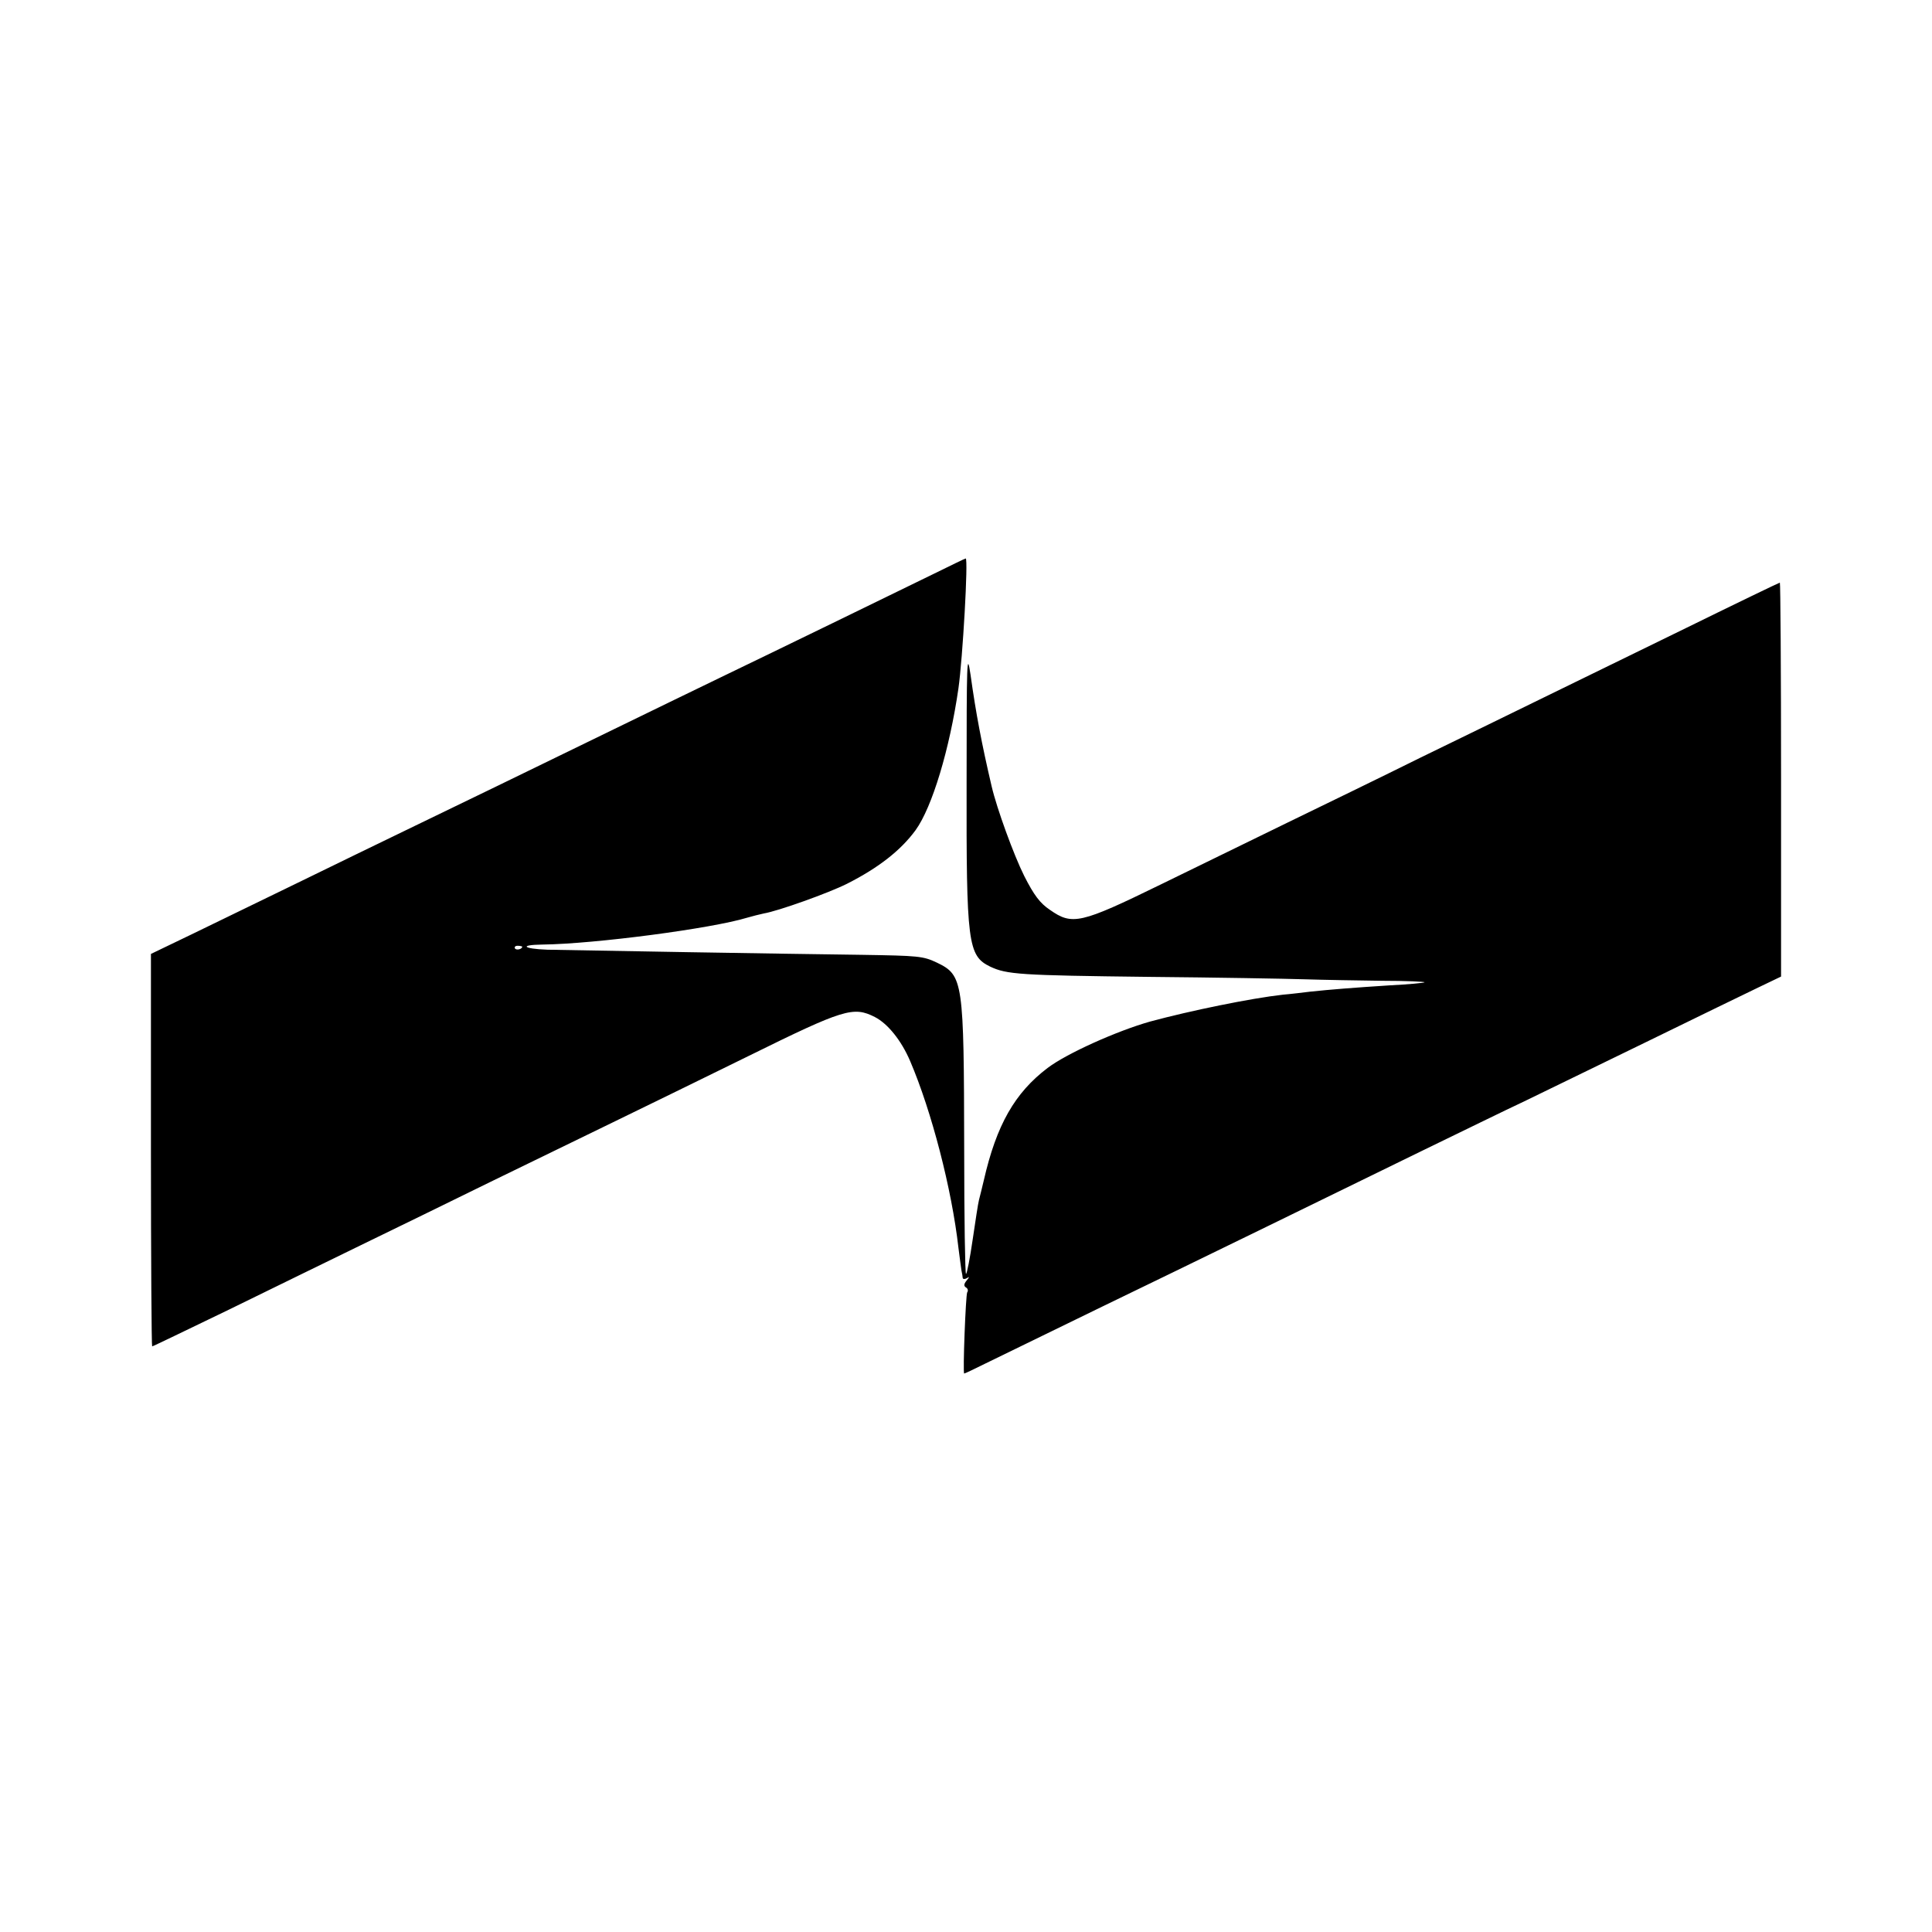
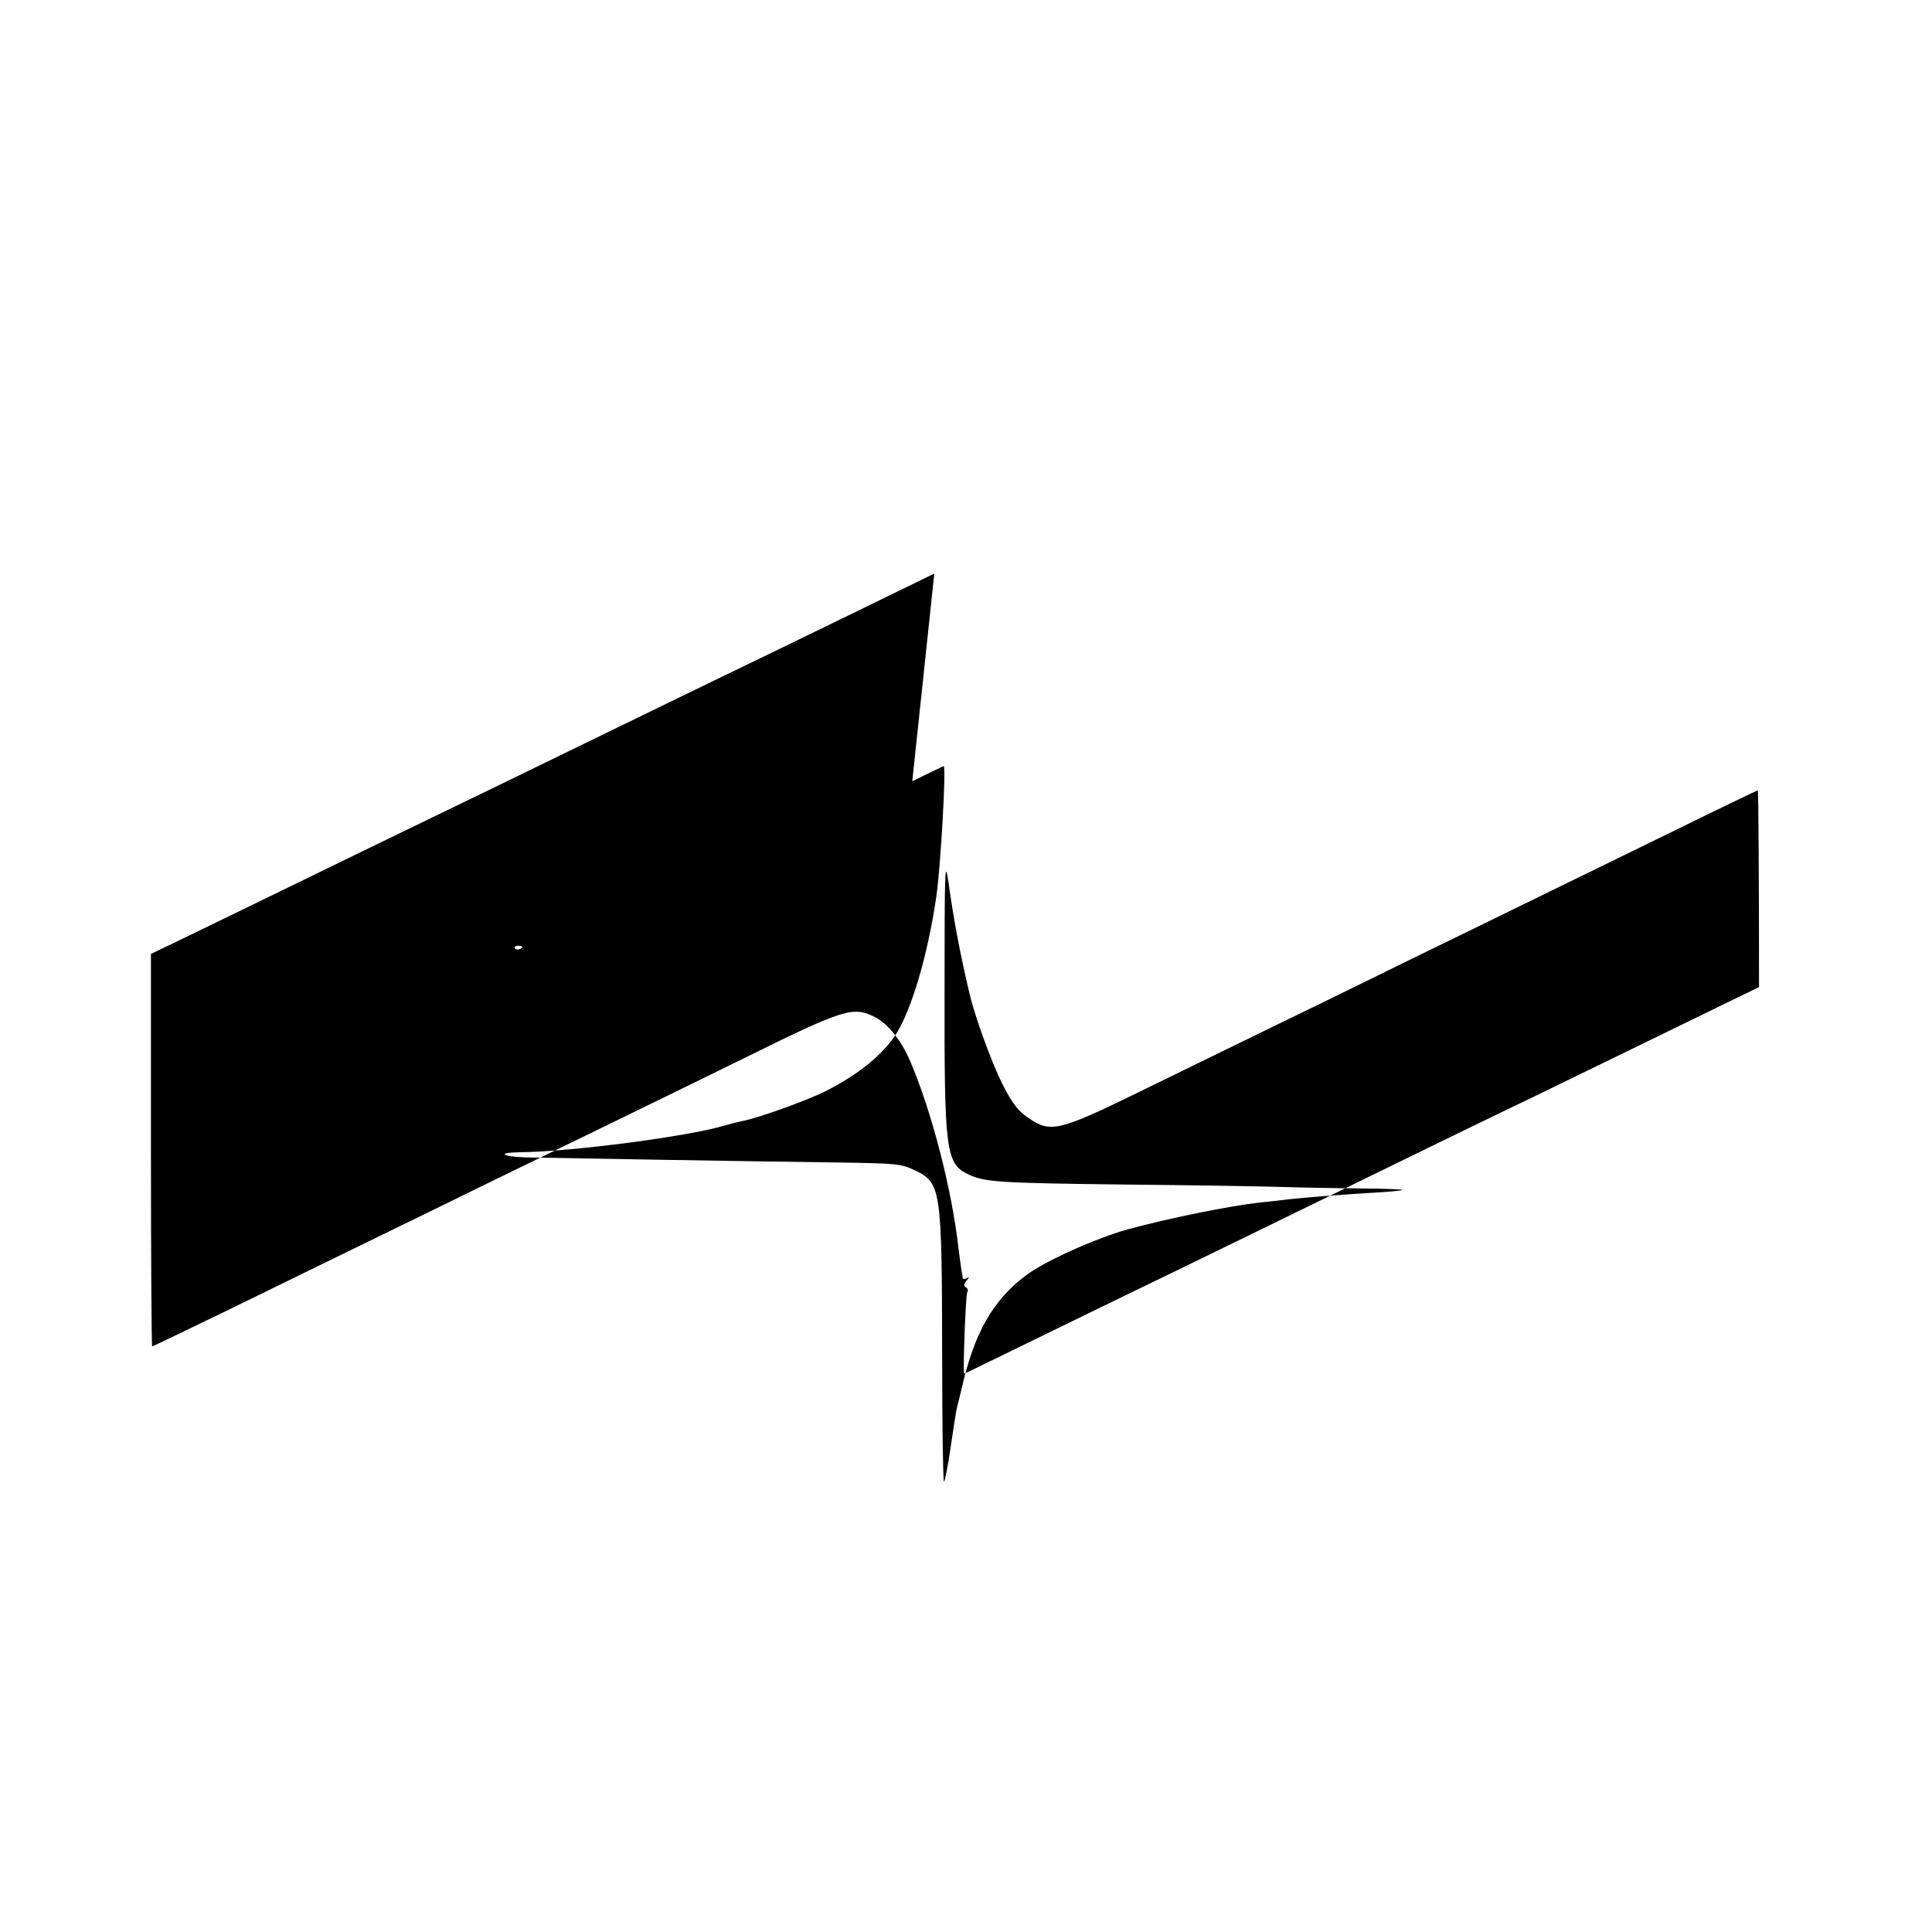
<svg xmlns="http://www.w3.org/2000/svg" version="1.0" width="640pt" height="640pt" viewBox="0 0 640 640" preserveAspectRatio="xMidYMid meet">
  <g transform="translate(0,640) scale(0.1,-0.1)" fill="#000000" stroke="none">
-     <path d="M3095 4500 c-135 -66 -525 -256 -710 -345 -82 -40 -240 -116 -350 -170 -275 -134 -524 -255 -690 -335 -77 -37 -239 -116 -360 -175 -121 -59 -280 -136 -352 -171 l-133 -64 0 -650 c0 -358 2 -650 4 -650 3 0 116 55 253 121 136 67 334 163 438 214 105 51 298 145 430 210 132 64 314 153 405 197 91 44 293 143 450 220 316 156 347 165 418 129 43 -22 88 -78 117 -146 71 -166 138 -424 160 -619 4 -33 9 -67 10 -75 2 -9 4 -20 4 -24 1 -5 7 -5 14 -1 9 6 9 4 -1 -8 -9 -11 -10 -18 -2 -23 6 -3 8 -11 4 -16 -5 -9 -15 -269 -10 -269 2 0 34 15 72 34 363 177 472 230 619 301 171 83 378 184 820 400 132 64 287 140 345 167 58 28 240 117 405 197 165 81 333 162 372 181 l73 35 0 653 c0 358 -2 652 -4 652 -2 0 -143 -68 -312 -151 -170 -83 -381 -186 -469 -229 -88 -43 -272 -133 -410 -200 -137 -68 -335 -164 -440 -215 -104 -51 -293 -143 -420 -205 -266 -130 -293 -136 -367 -84 -33 22 -53 49 -85 112 -35 70 -91 224 -108 297 -33 141 -52 241 -70 370 -12 81 -13 46 -13 -355 -1 -535 4 -576 78 -612 55 -26 98 -29 524 -34 221 -2 453 -6 516 -8 63 -2 180 -4 259 -5 79 0 142 -3 140 -5 -2 -2 -53 -7 -114 -10 -124 -8 -199 -14 -265 -21 -25 -3 -65 -8 -90 -10 -107 -12 -307 -53 -440 -89 -110 -31 -277 -106 -340 -154 -108 -82 -169 -188 -211 -372 -6 -25 -13 -54 -16 -65 -3 -11 -12 -71 -21 -132 -9 -62 -19 -113 -22 -113 -3 0 -6 186 -6 413 -1 557 -3 576 -90 618 -46 22 -62 23 -249 26 -245 3 -957 15 -1042 17 -81 3 -94 16 -17 17 174 2 561 53 679 89 17 5 41 11 55 14 48 8 215 68 275 98 105 53 179 111 228 178 55 76 113 269 142 470 14 98 33 430 24 430 -2 0 -49 -23 -104 -50z m-1365 -1236 c0 -8 -19 -13 -24 -6 -3 5 1 9 9 9 8 0 15 -2 15 -3z" />
+     <path d="M3095 4500 c-135 -66 -525 -256 -710 -345 -82 -40 -240 -116 -350 -170 -275 -134 -524 -255 -690 -335 -77 -37 -239 -116 -360 -175 -121 -59 -280 -136 -352 -171 l-133 -64 0 -650 c0 -358 2 -650 4 -650 3 0 116 55 253 121 136 67 334 163 438 214 105 51 298 145 430 210 132 64 314 153 405 197 91 44 293 143 450 220 316 156 347 165 418 129 43 -22 88 -78 117 -146 71 -166 138 -424 160 -619 4 -33 9 -67 10 -75 2 -9 4 -20 4 -24 1 -5 7 -5 14 -1 9 6 9 4 -1 -8 -9 -11 -10 -18 -2 -23 6 -3 8 -11 4 -16 -5 -9 -15 -269 -10 -269 2 0 34 15 72 34 363 177 472 230 619 301 171 83 378 184 820 400 132 64 287 140 345 167 58 28 240 117 405 197 165 81 333 162 372 181 c0 358 -2 652 -4 652 -2 0 -143 -68 -312 -151 -170 -83 -381 -186 -469 -229 -88 -43 -272 -133 -410 -200 -137 -68 -335 -164 -440 -215 -104 -51 -293 -143 -420 -205 -266 -130 -293 -136 -367 -84 -33 22 -53 49 -85 112 -35 70 -91 224 -108 297 -33 141 -52 241 -70 370 -12 81 -13 46 -13 -355 -1 -535 4 -576 78 -612 55 -26 98 -29 524 -34 221 -2 453 -6 516 -8 63 -2 180 -4 259 -5 79 0 142 -3 140 -5 -2 -2 -53 -7 -114 -10 -124 -8 -199 -14 -265 -21 -25 -3 -65 -8 -90 -10 -107 -12 -307 -53 -440 -89 -110 -31 -277 -106 -340 -154 -108 -82 -169 -188 -211 -372 -6 -25 -13 -54 -16 -65 -3 -11 -12 -71 -21 -132 -9 -62 -19 -113 -22 -113 -3 0 -6 186 -6 413 -1 557 -3 576 -90 618 -46 22 -62 23 -249 26 -245 3 -957 15 -1042 17 -81 3 -94 16 -17 17 174 2 561 53 679 89 17 5 41 11 55 14 48 8 215 68 275 98 105 53 179 111 228 178 55 76 113 269 142 470 14 98 33 430 24 430 -2 0 -49 -23 -104 -50z m-1365 -1236 c0 -8 -19 -13 -24 -6 -3 5 1 9 9 9 8 0 15 -2 15 -3z" />
  </g>
</svg>